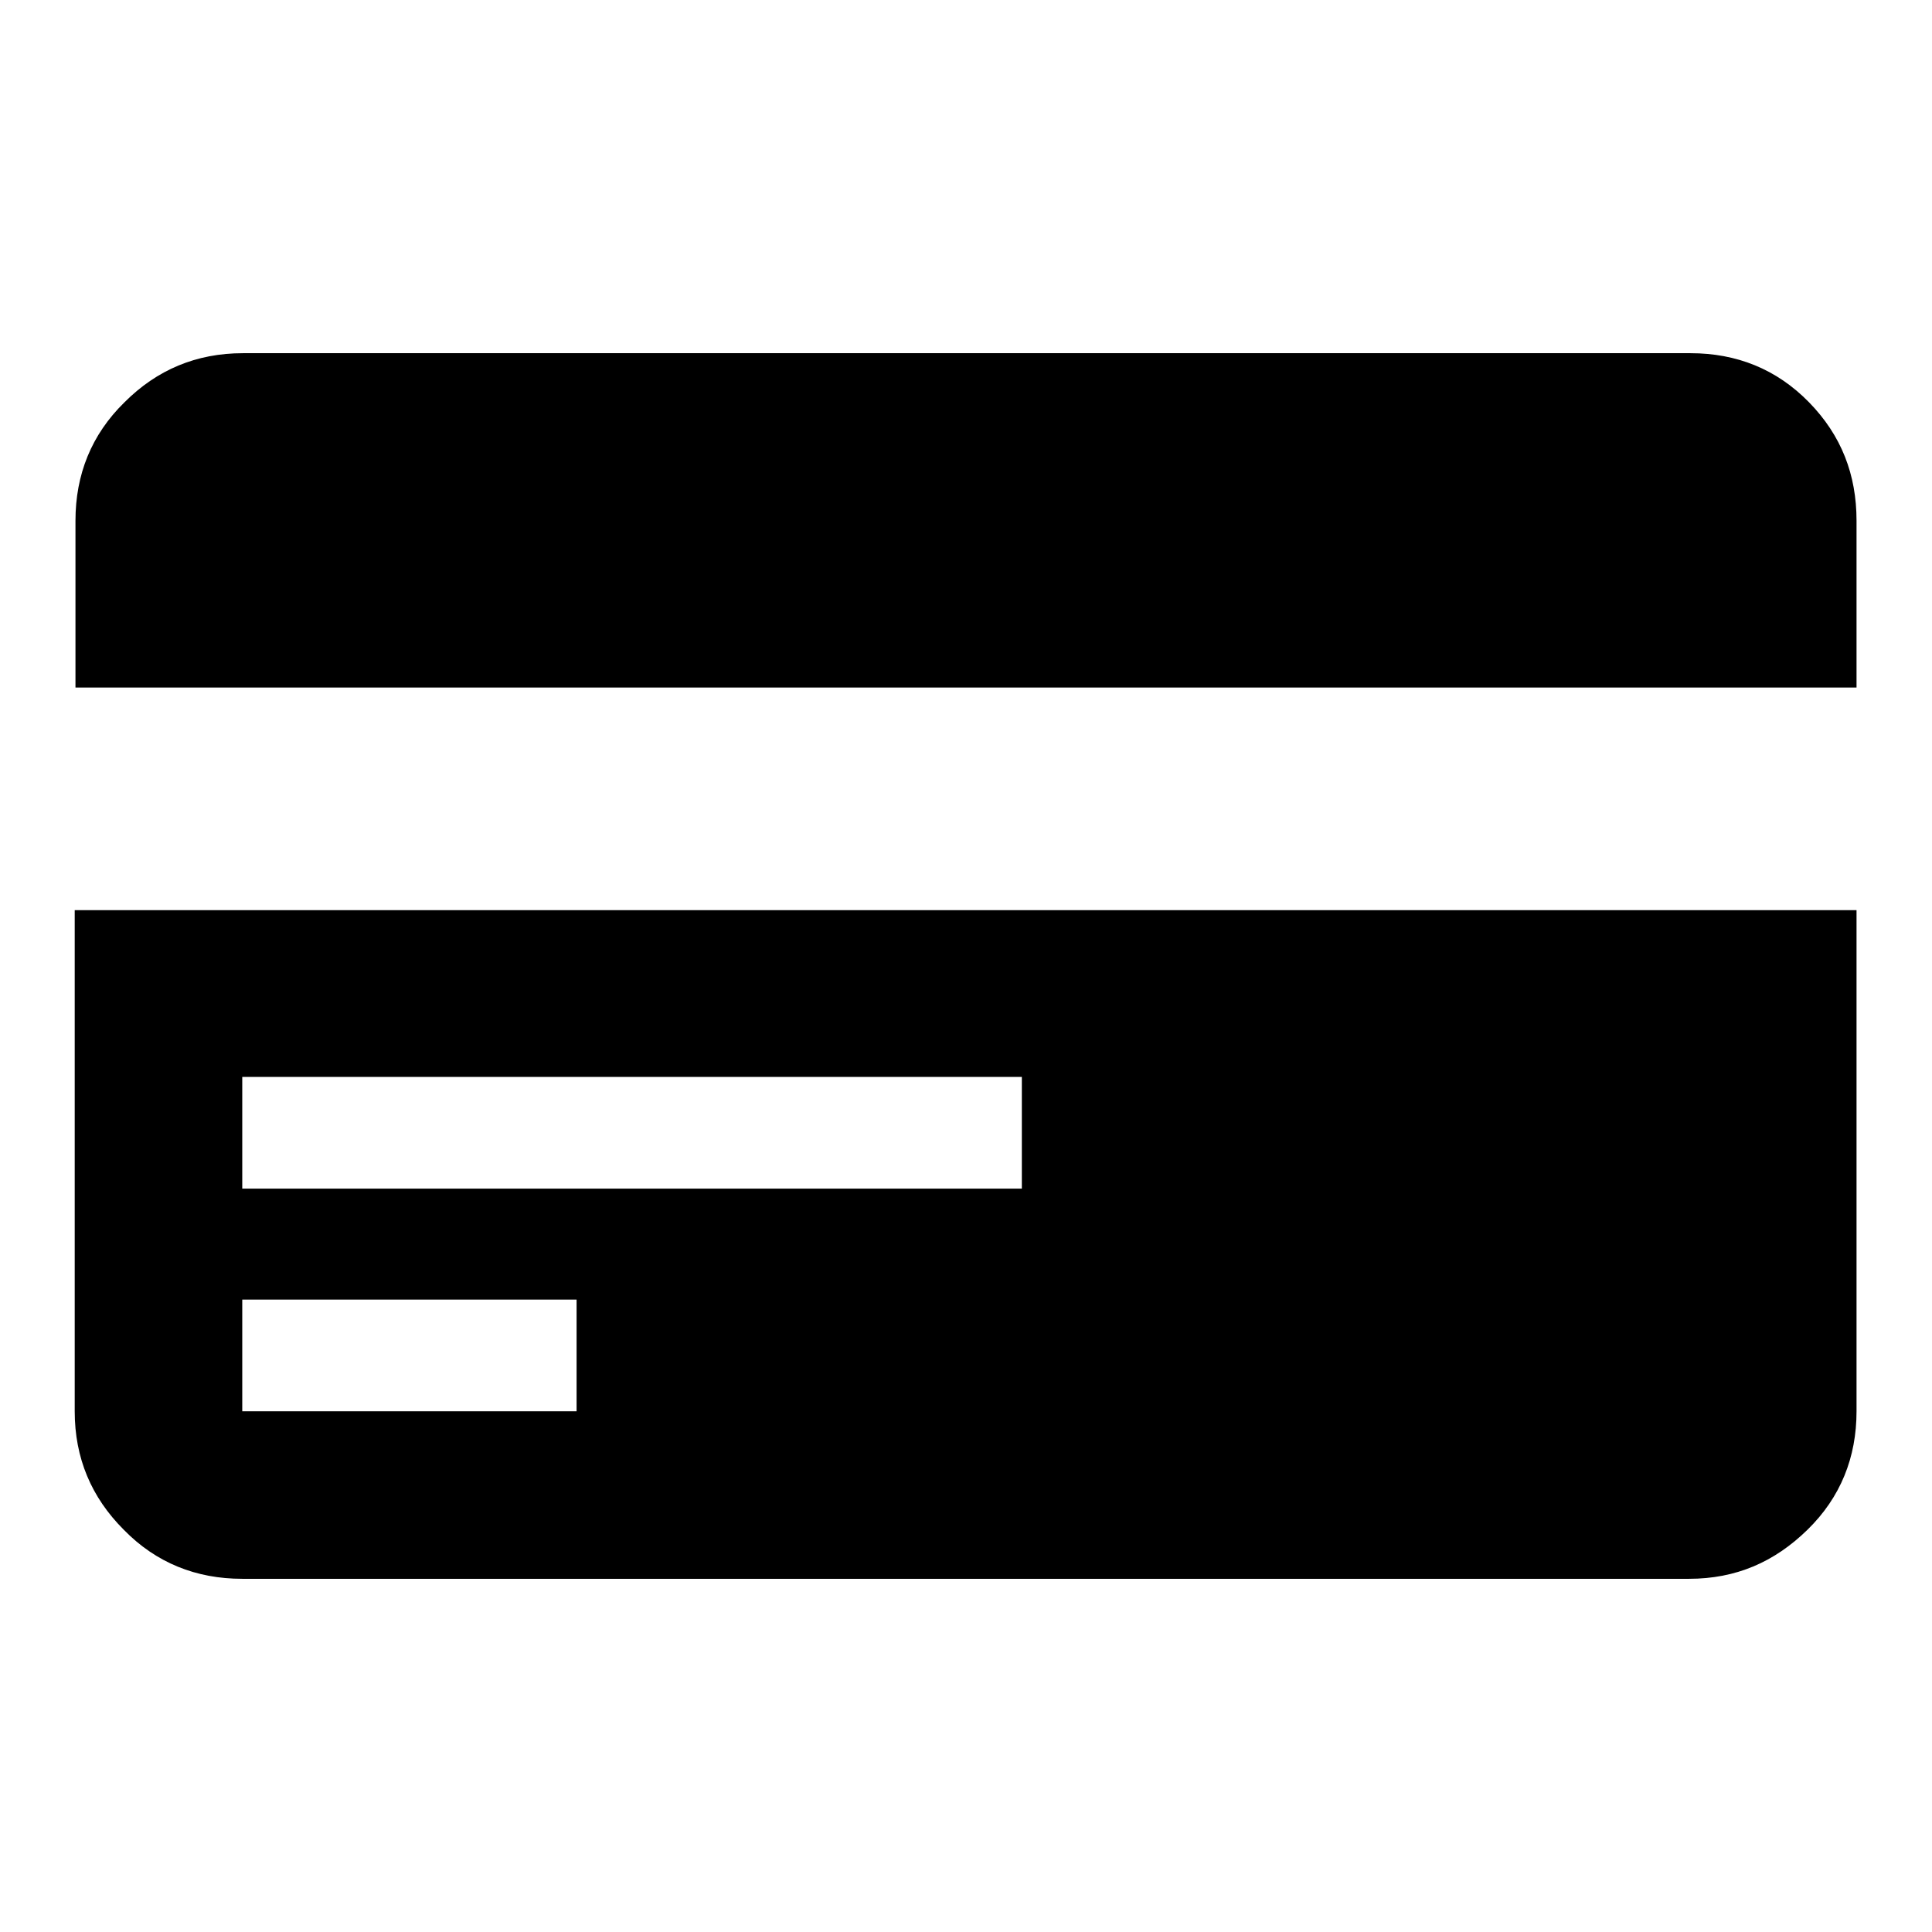
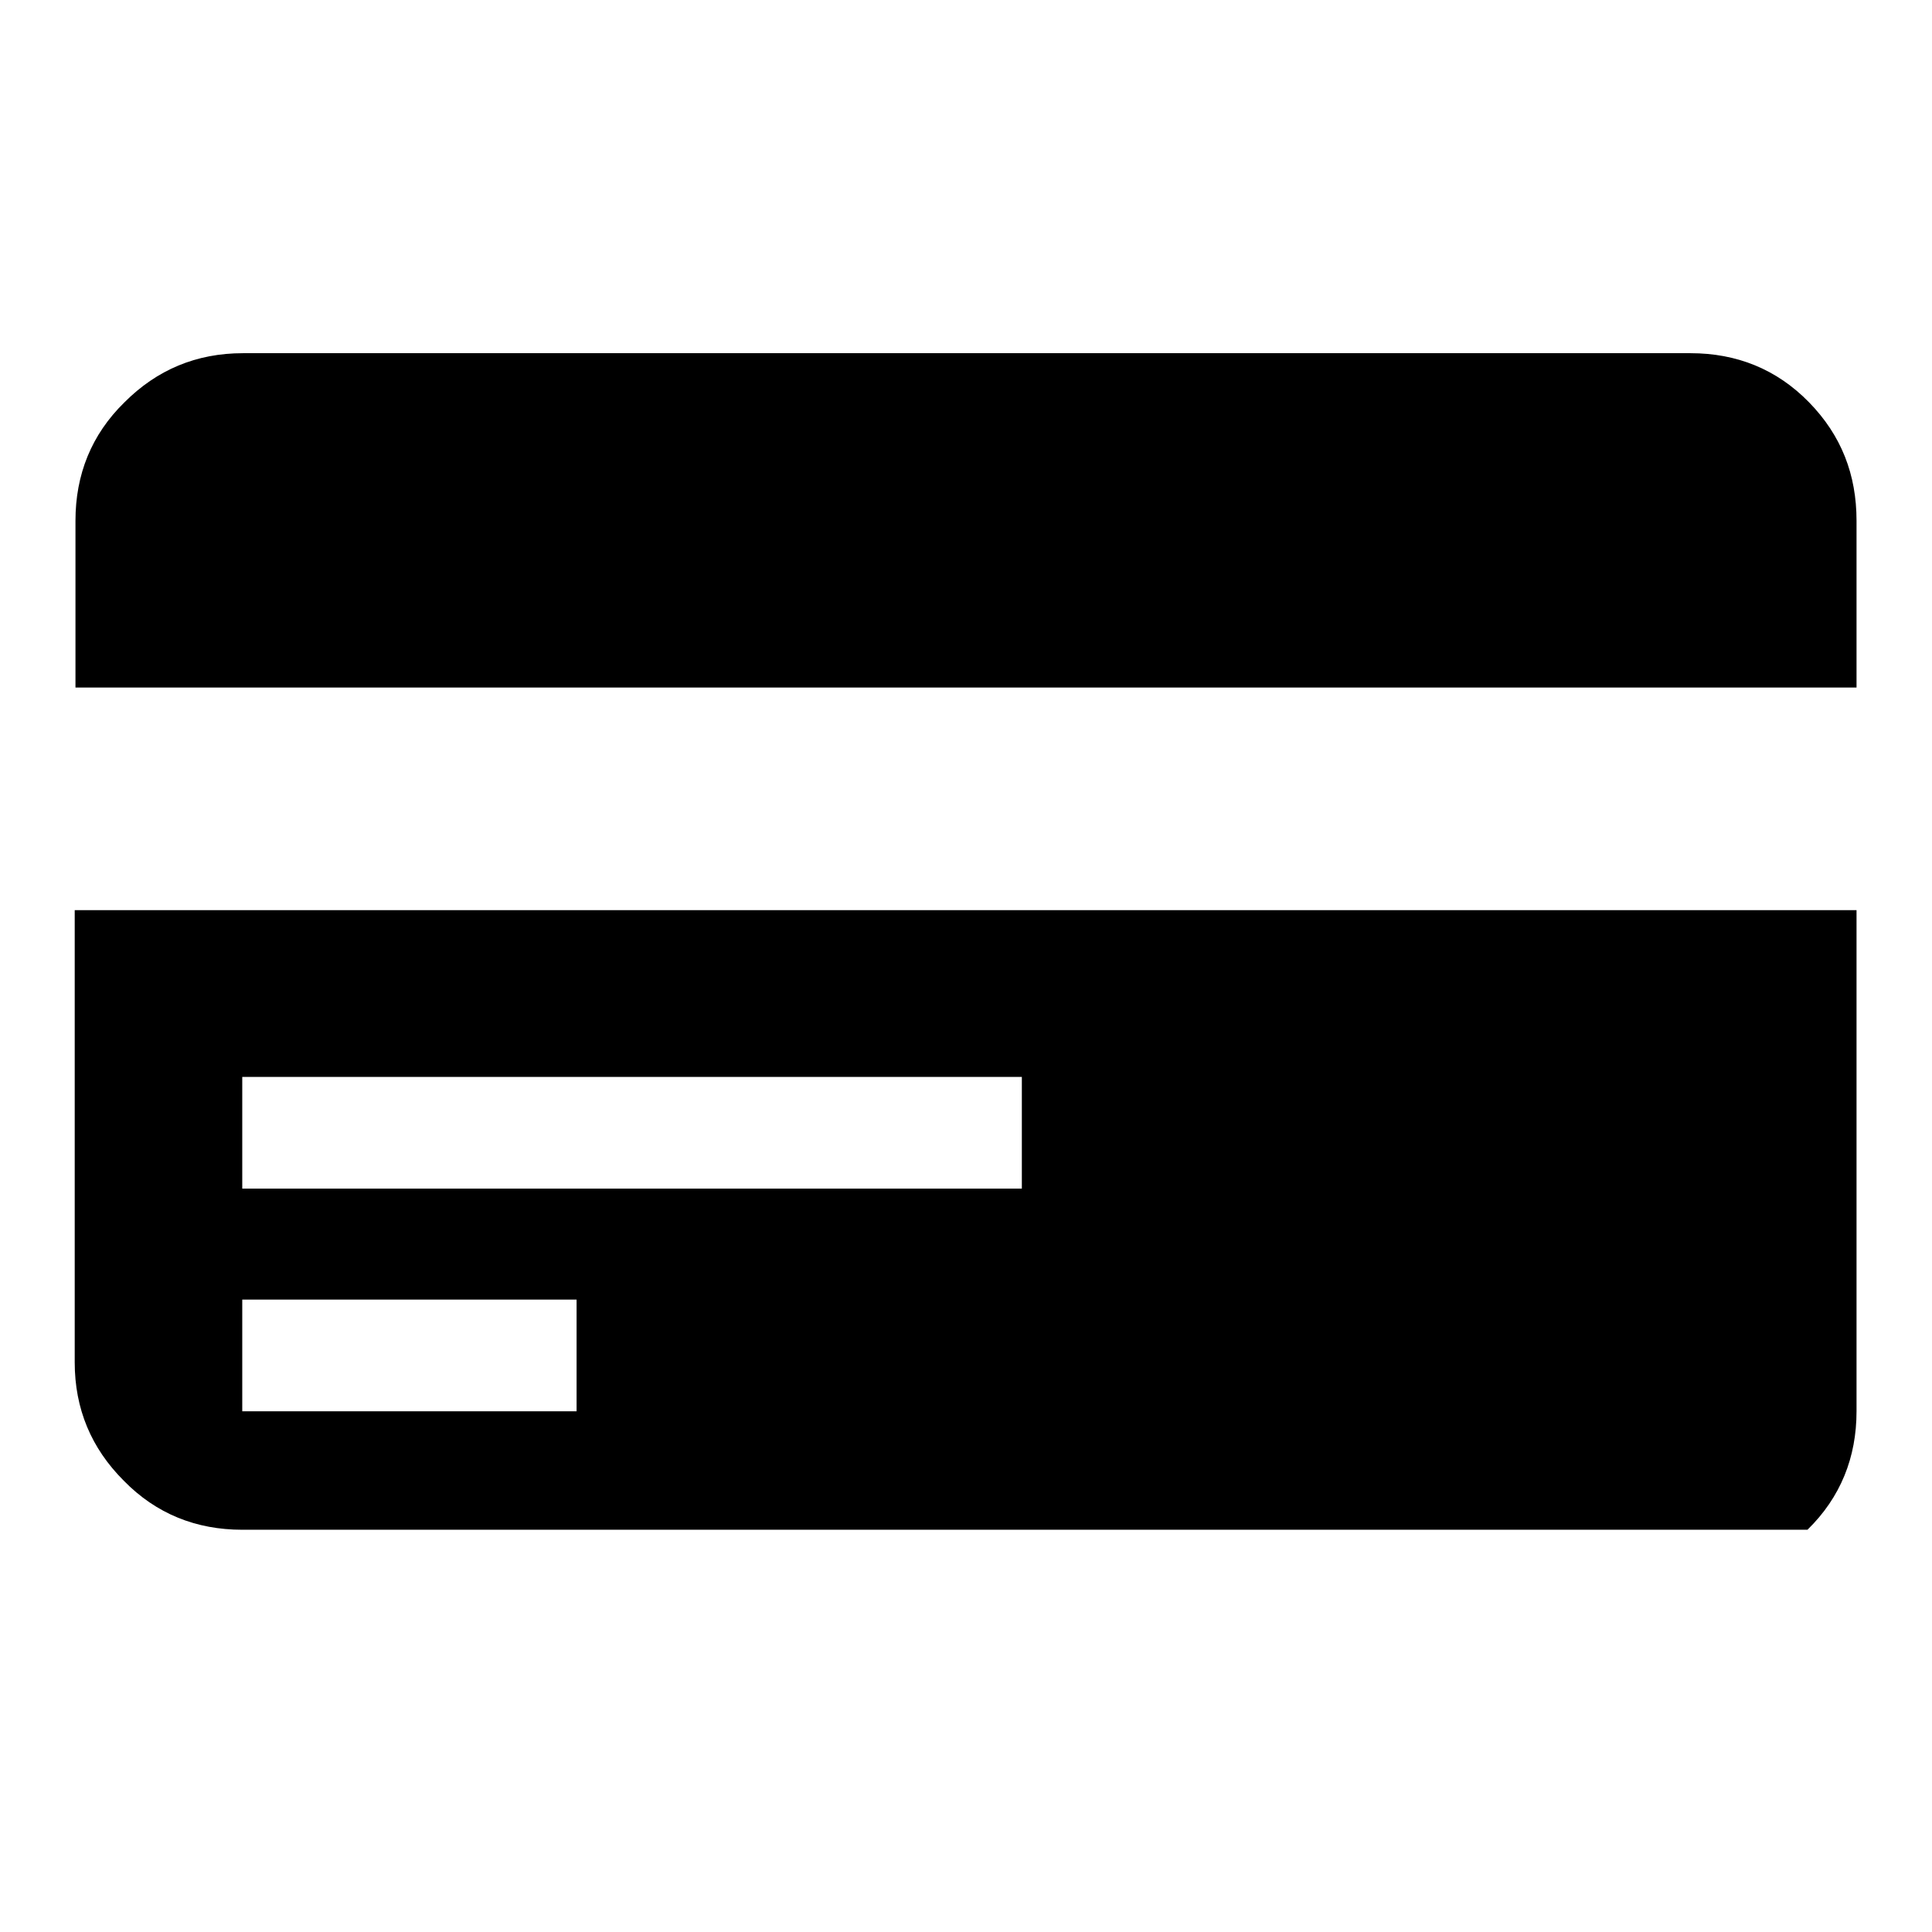
<svg xmlns="http://www.w3.org/2000/svg" version="1.1" x="0px" y="0px" viewBox="0 0 256 256" enable-background="new 0 0 256 256" xml:space="preserve">
  <g>
    <g>
      <g>
-         <path fill="#000000" d="M246,91.1H10V69c0-6.1,2.1-11.4,6.5-15.7c4.3-4.3,9.5-6.5,15.7-6.5h191.8c6.1,0,11.4,2.1,15.7,6.5S246,62.9,246,69V91.1z M10,120.6h236V187c0,6.1-2.1,11.4-6.5,15.7s-9.5,6.5-15.7,6.5H32.1c-6.1,0-11.4-2.1-15.7-6.5c-4.3-4.3-6.5-9.5-6.5-15.7V120.6z M76.4,187v-14.8H32.1V187H76.4z M135.4,157.5v-14.8H32.1v14.8H135.4z" />
+         <path fill="#000000" d="M246,91.1H10V69c0-6.1,2.1-11.4,6.5-15.7c4.3-4.3,9.5-6.5,15.7-6.5h191.8c6.1,0,11.4,2.1,15.7,6.5S246,62.9,246,69V91.1z M10,120.6h236V187c0,6.1-2.1,11.4-6.5,15.7H32.1c-6.1,0-11.4-2.1-15.7-6.5c-4.3-4.3-6.5-9.5-6.5-15.7V120.6z M76.4,187v-14.8H32.1V187H76.4z M135.4,157.5v-14.8H32.1v14.8H135.4z" />
      </g>
    </g>
  </g>
</svg>